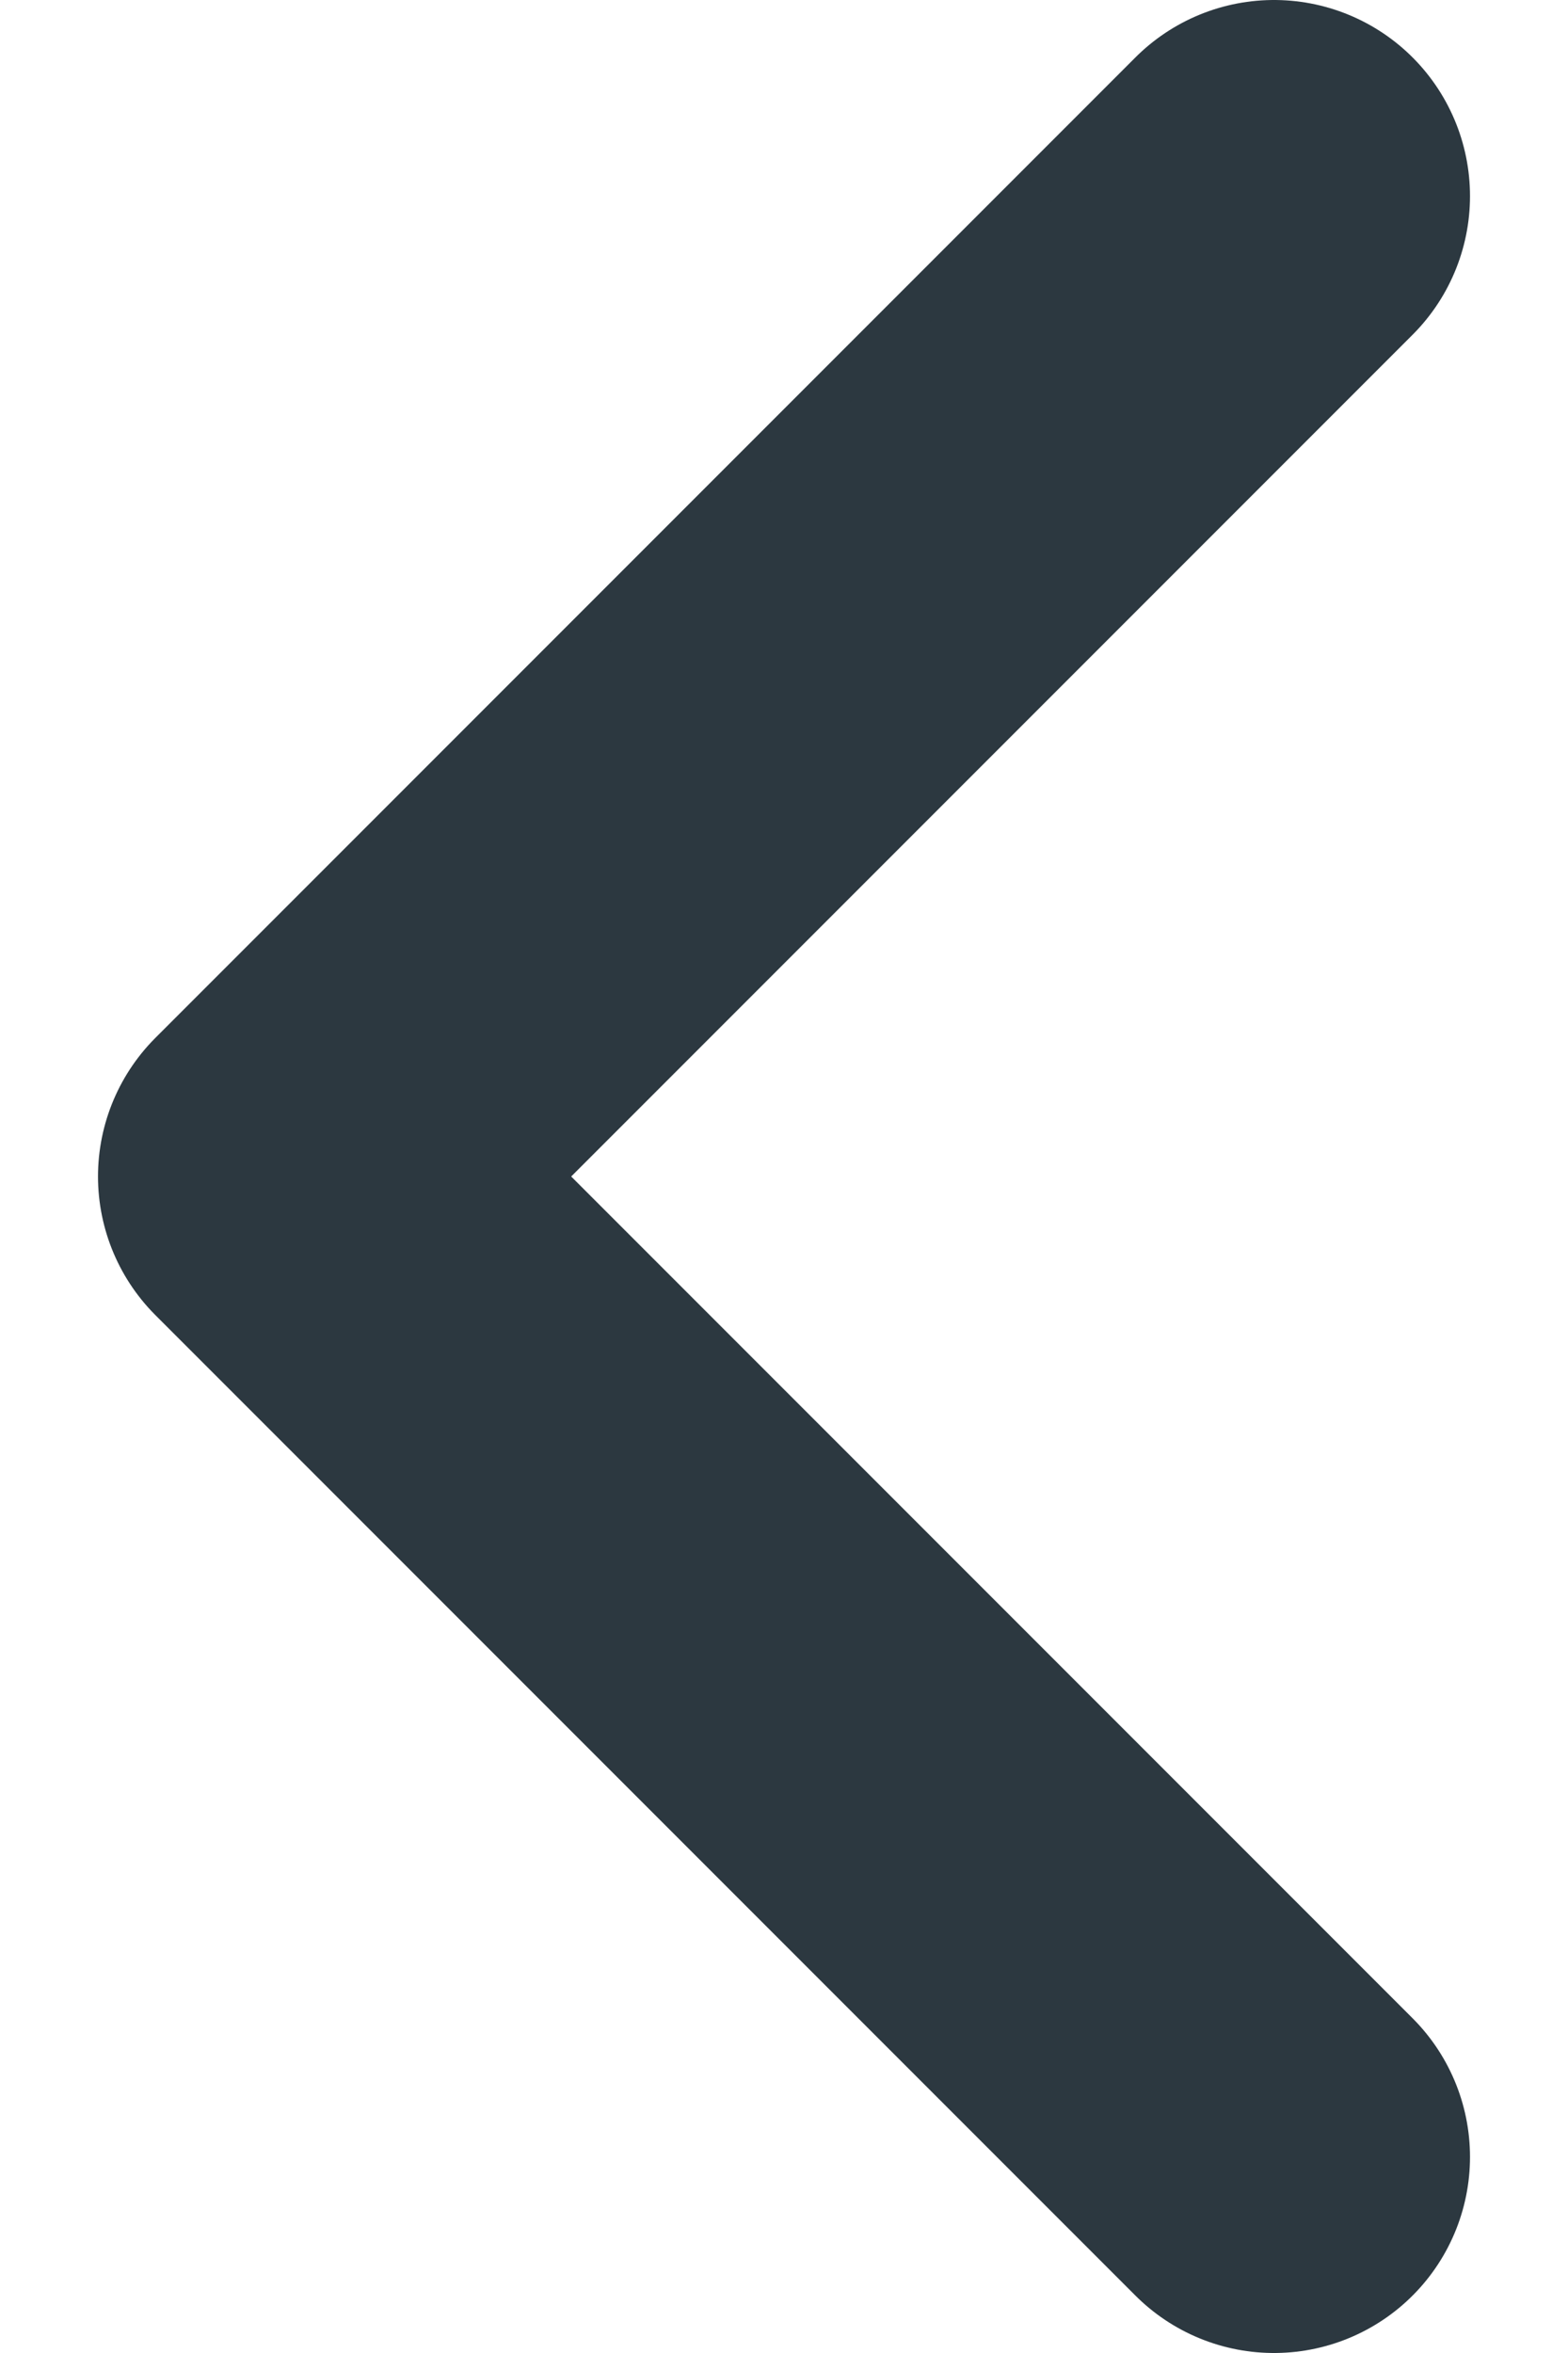
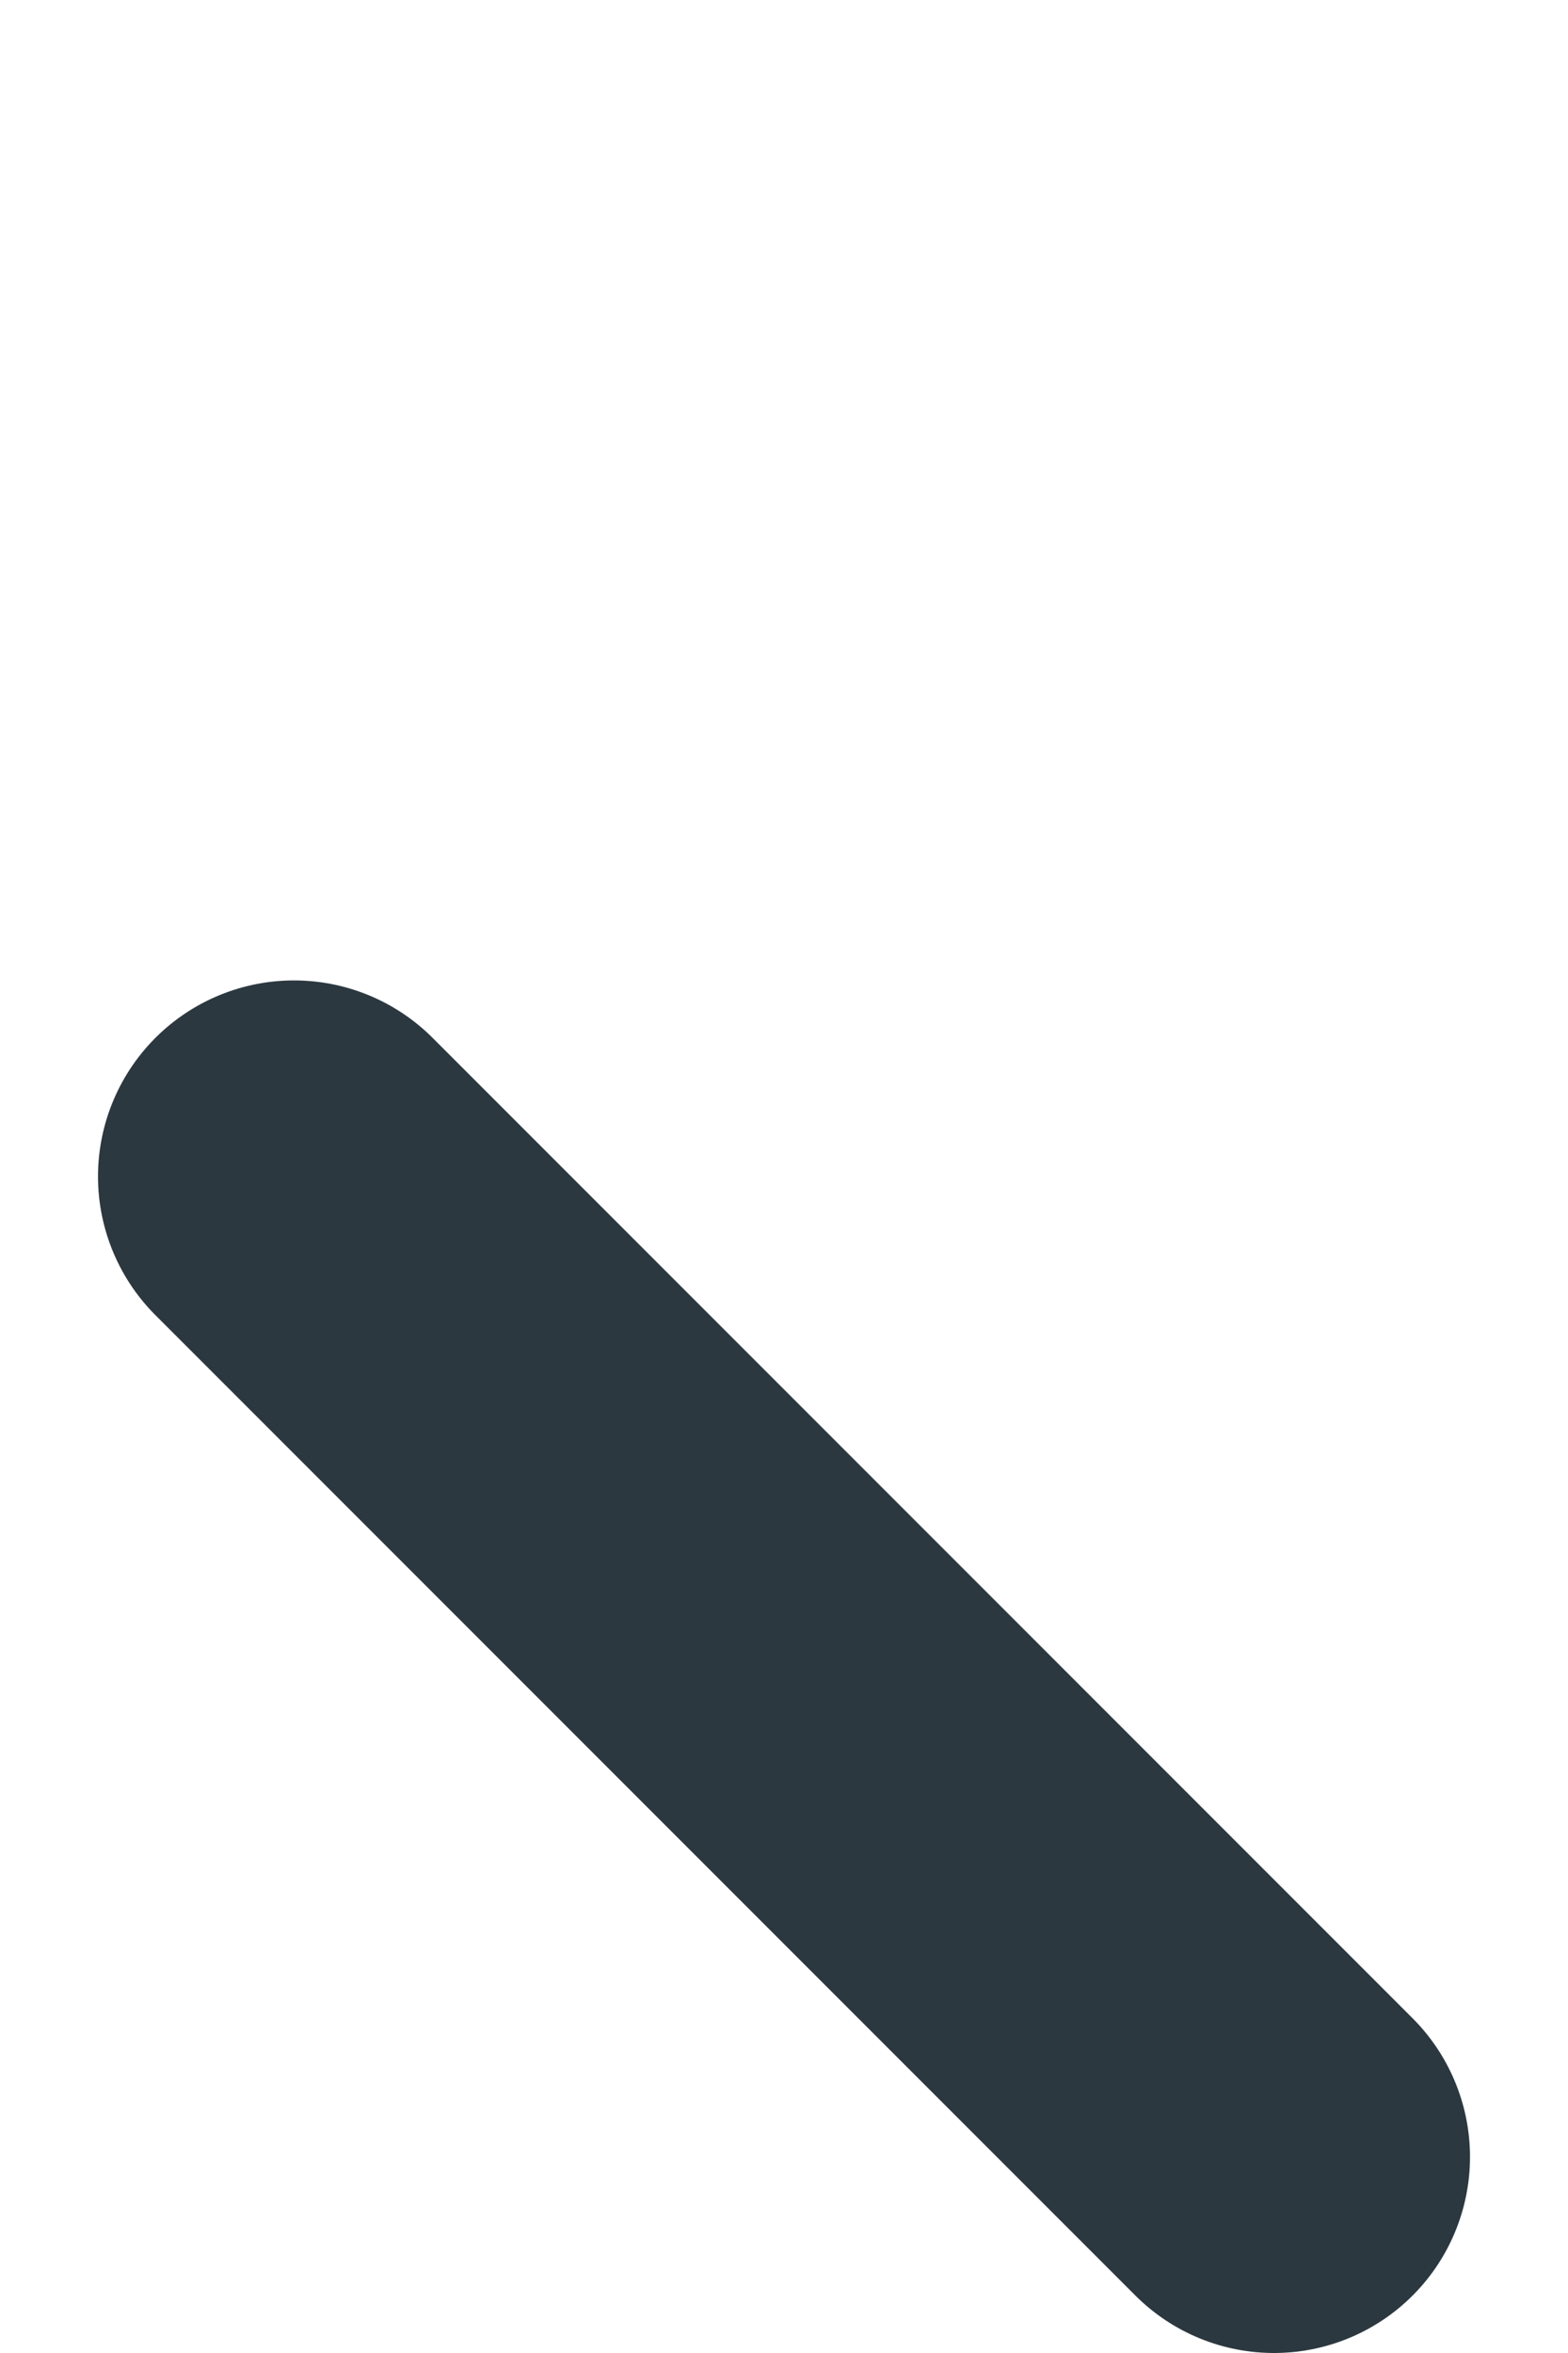
<svg xmlns="http://www.w3.org/2000/svg" width="8" height="12" viewBox="0 0 8 12" fill="none">
-   <path d="M6.5 11L1.5 6L6.5 1" stroke="#2C3840" stroke-width="2" stroke-linecap="round" stroke-linejoin="round" />
+   <path d="M6.5 11L1.5 6" stroke="#2C3840" stroke-width="2" stroke-linecap="round" stroke-linejoin="round" />
</svg>